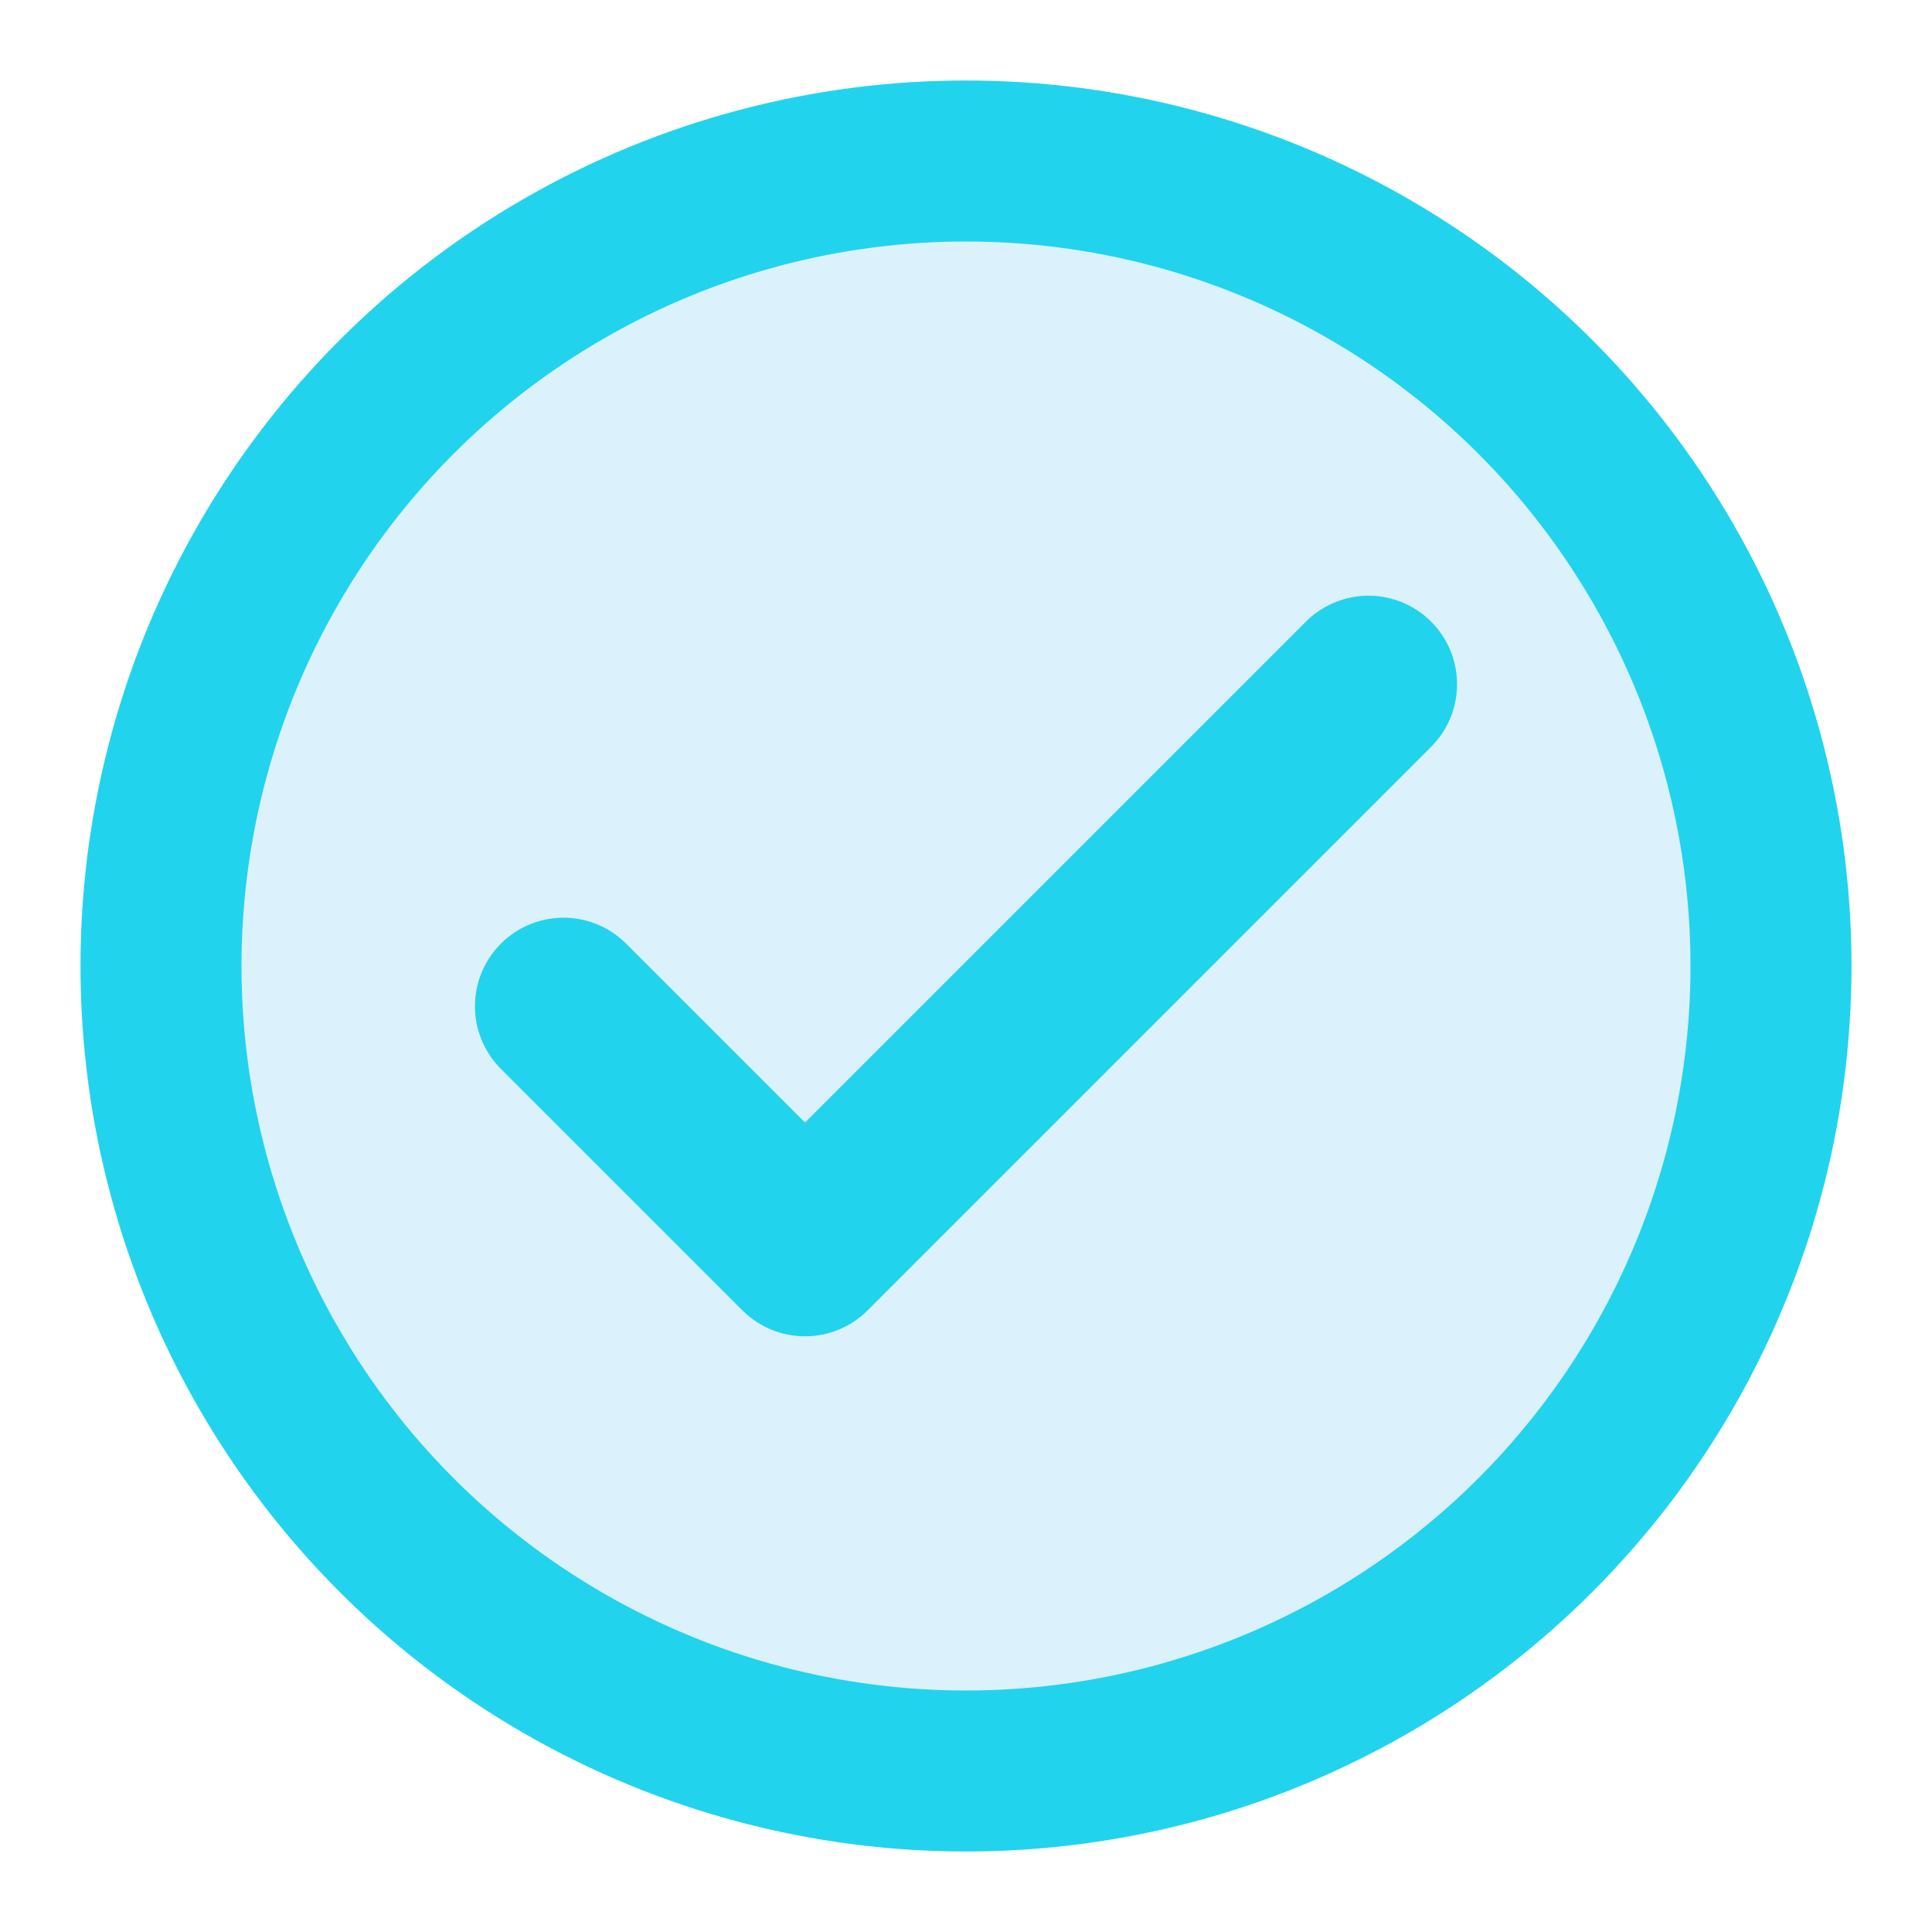
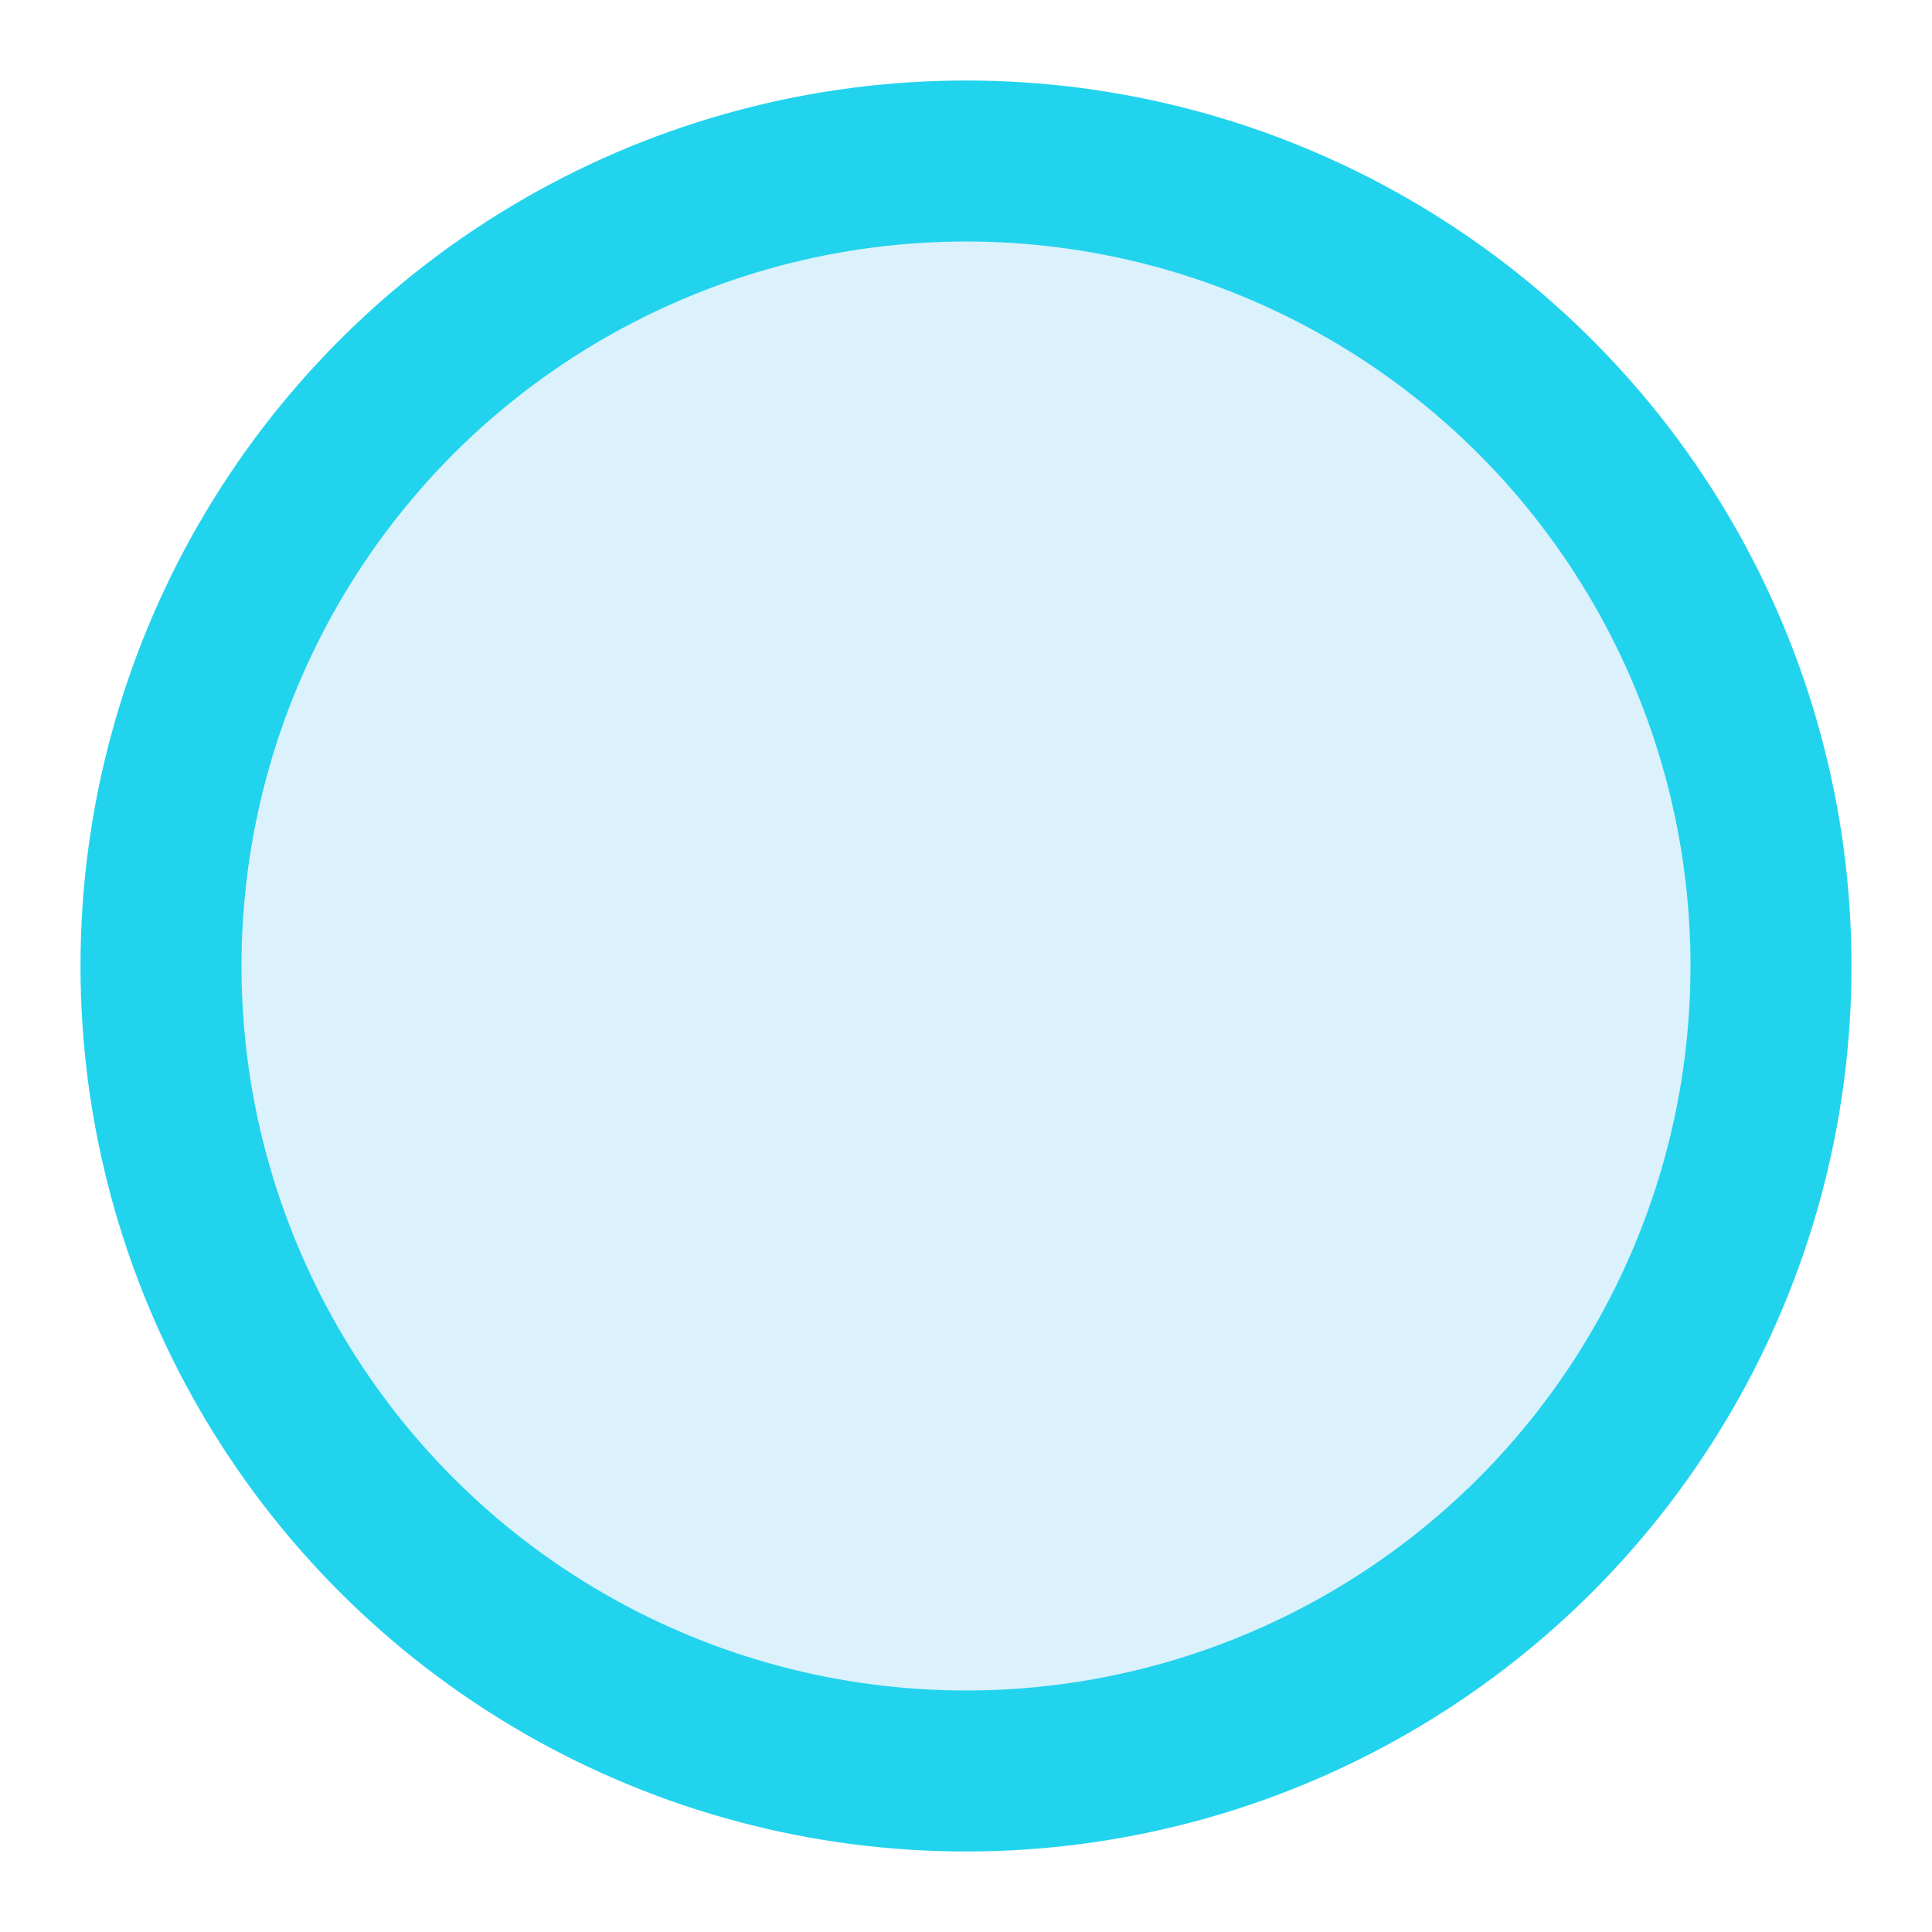
<svg xmlns="http://www.w3.org/2000/svg" width="20" height="20" viewBox="0 0 24 24" fill="none">
  <circle cx="12" cy="12" r="10" fill="#0ea5e9" fill-opacity="0.15" stroke="#22d3ee" stroke-width="2" />
-   <path d="M7 12.5l3 3 7-7" stroke="#22d3ee" stroke-width="2.2" stroke-linecap="round" stroke-linejoin="round" />
  <title>Check</title>
</svg>